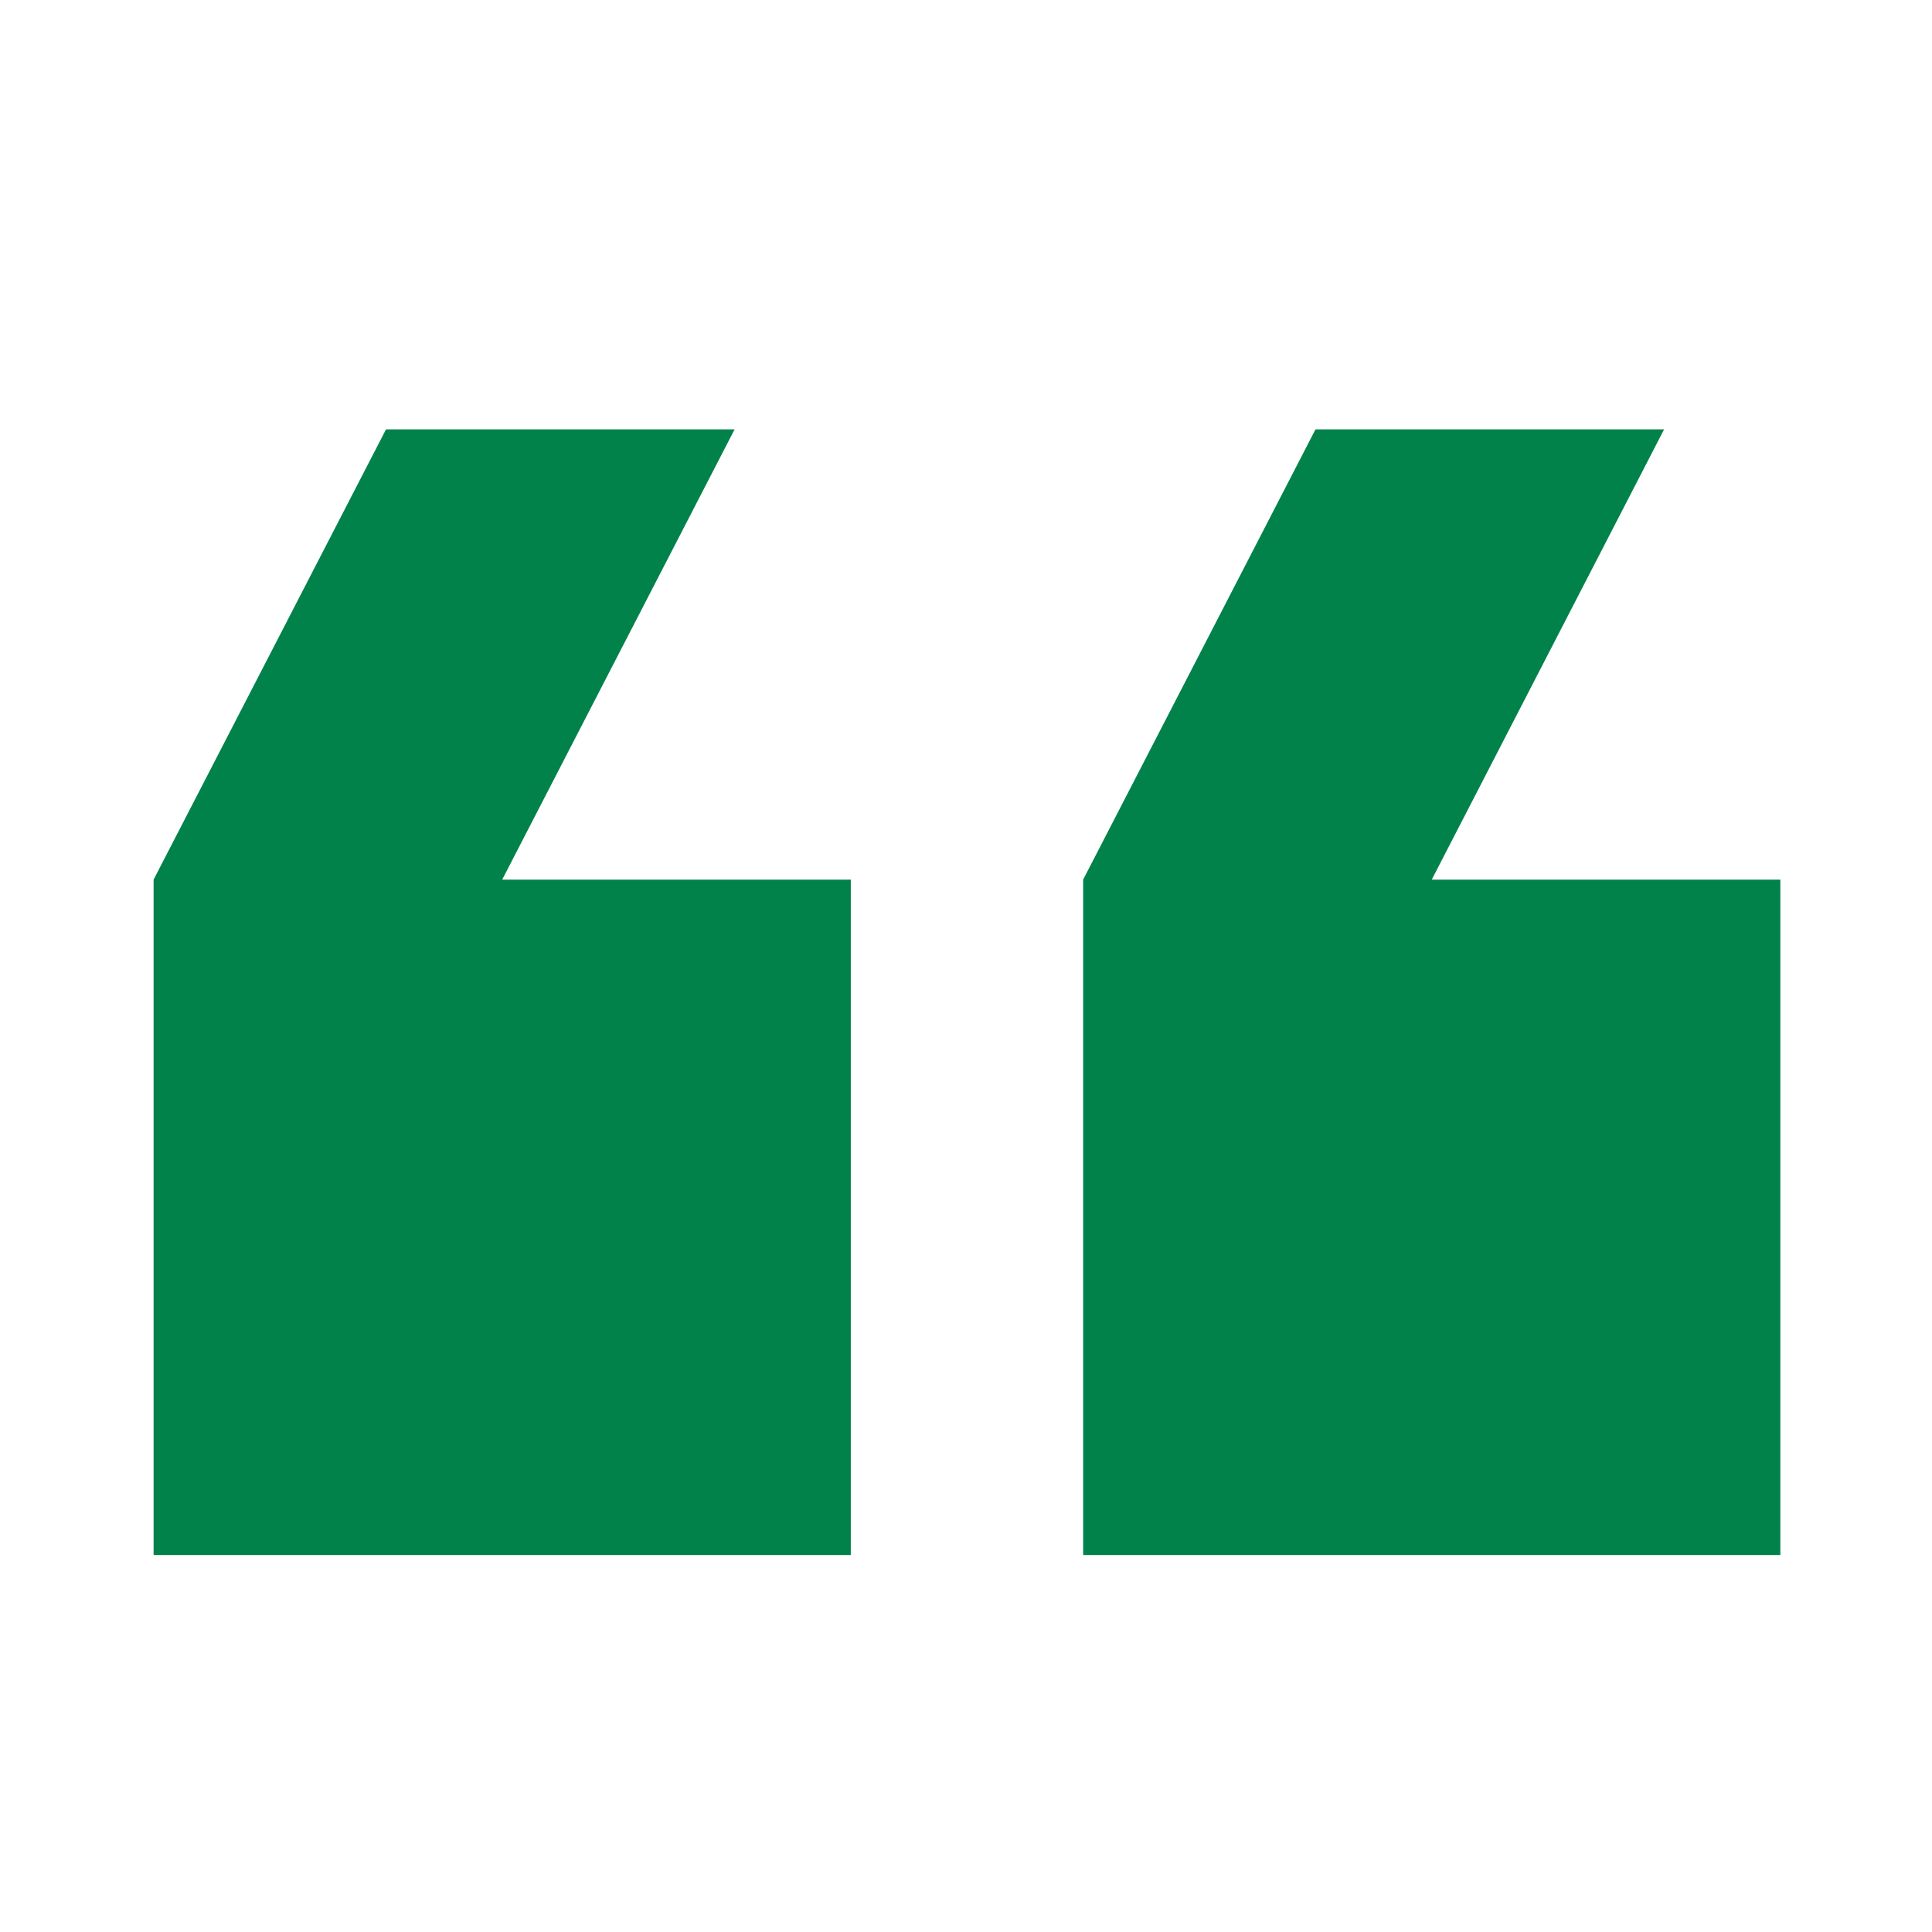
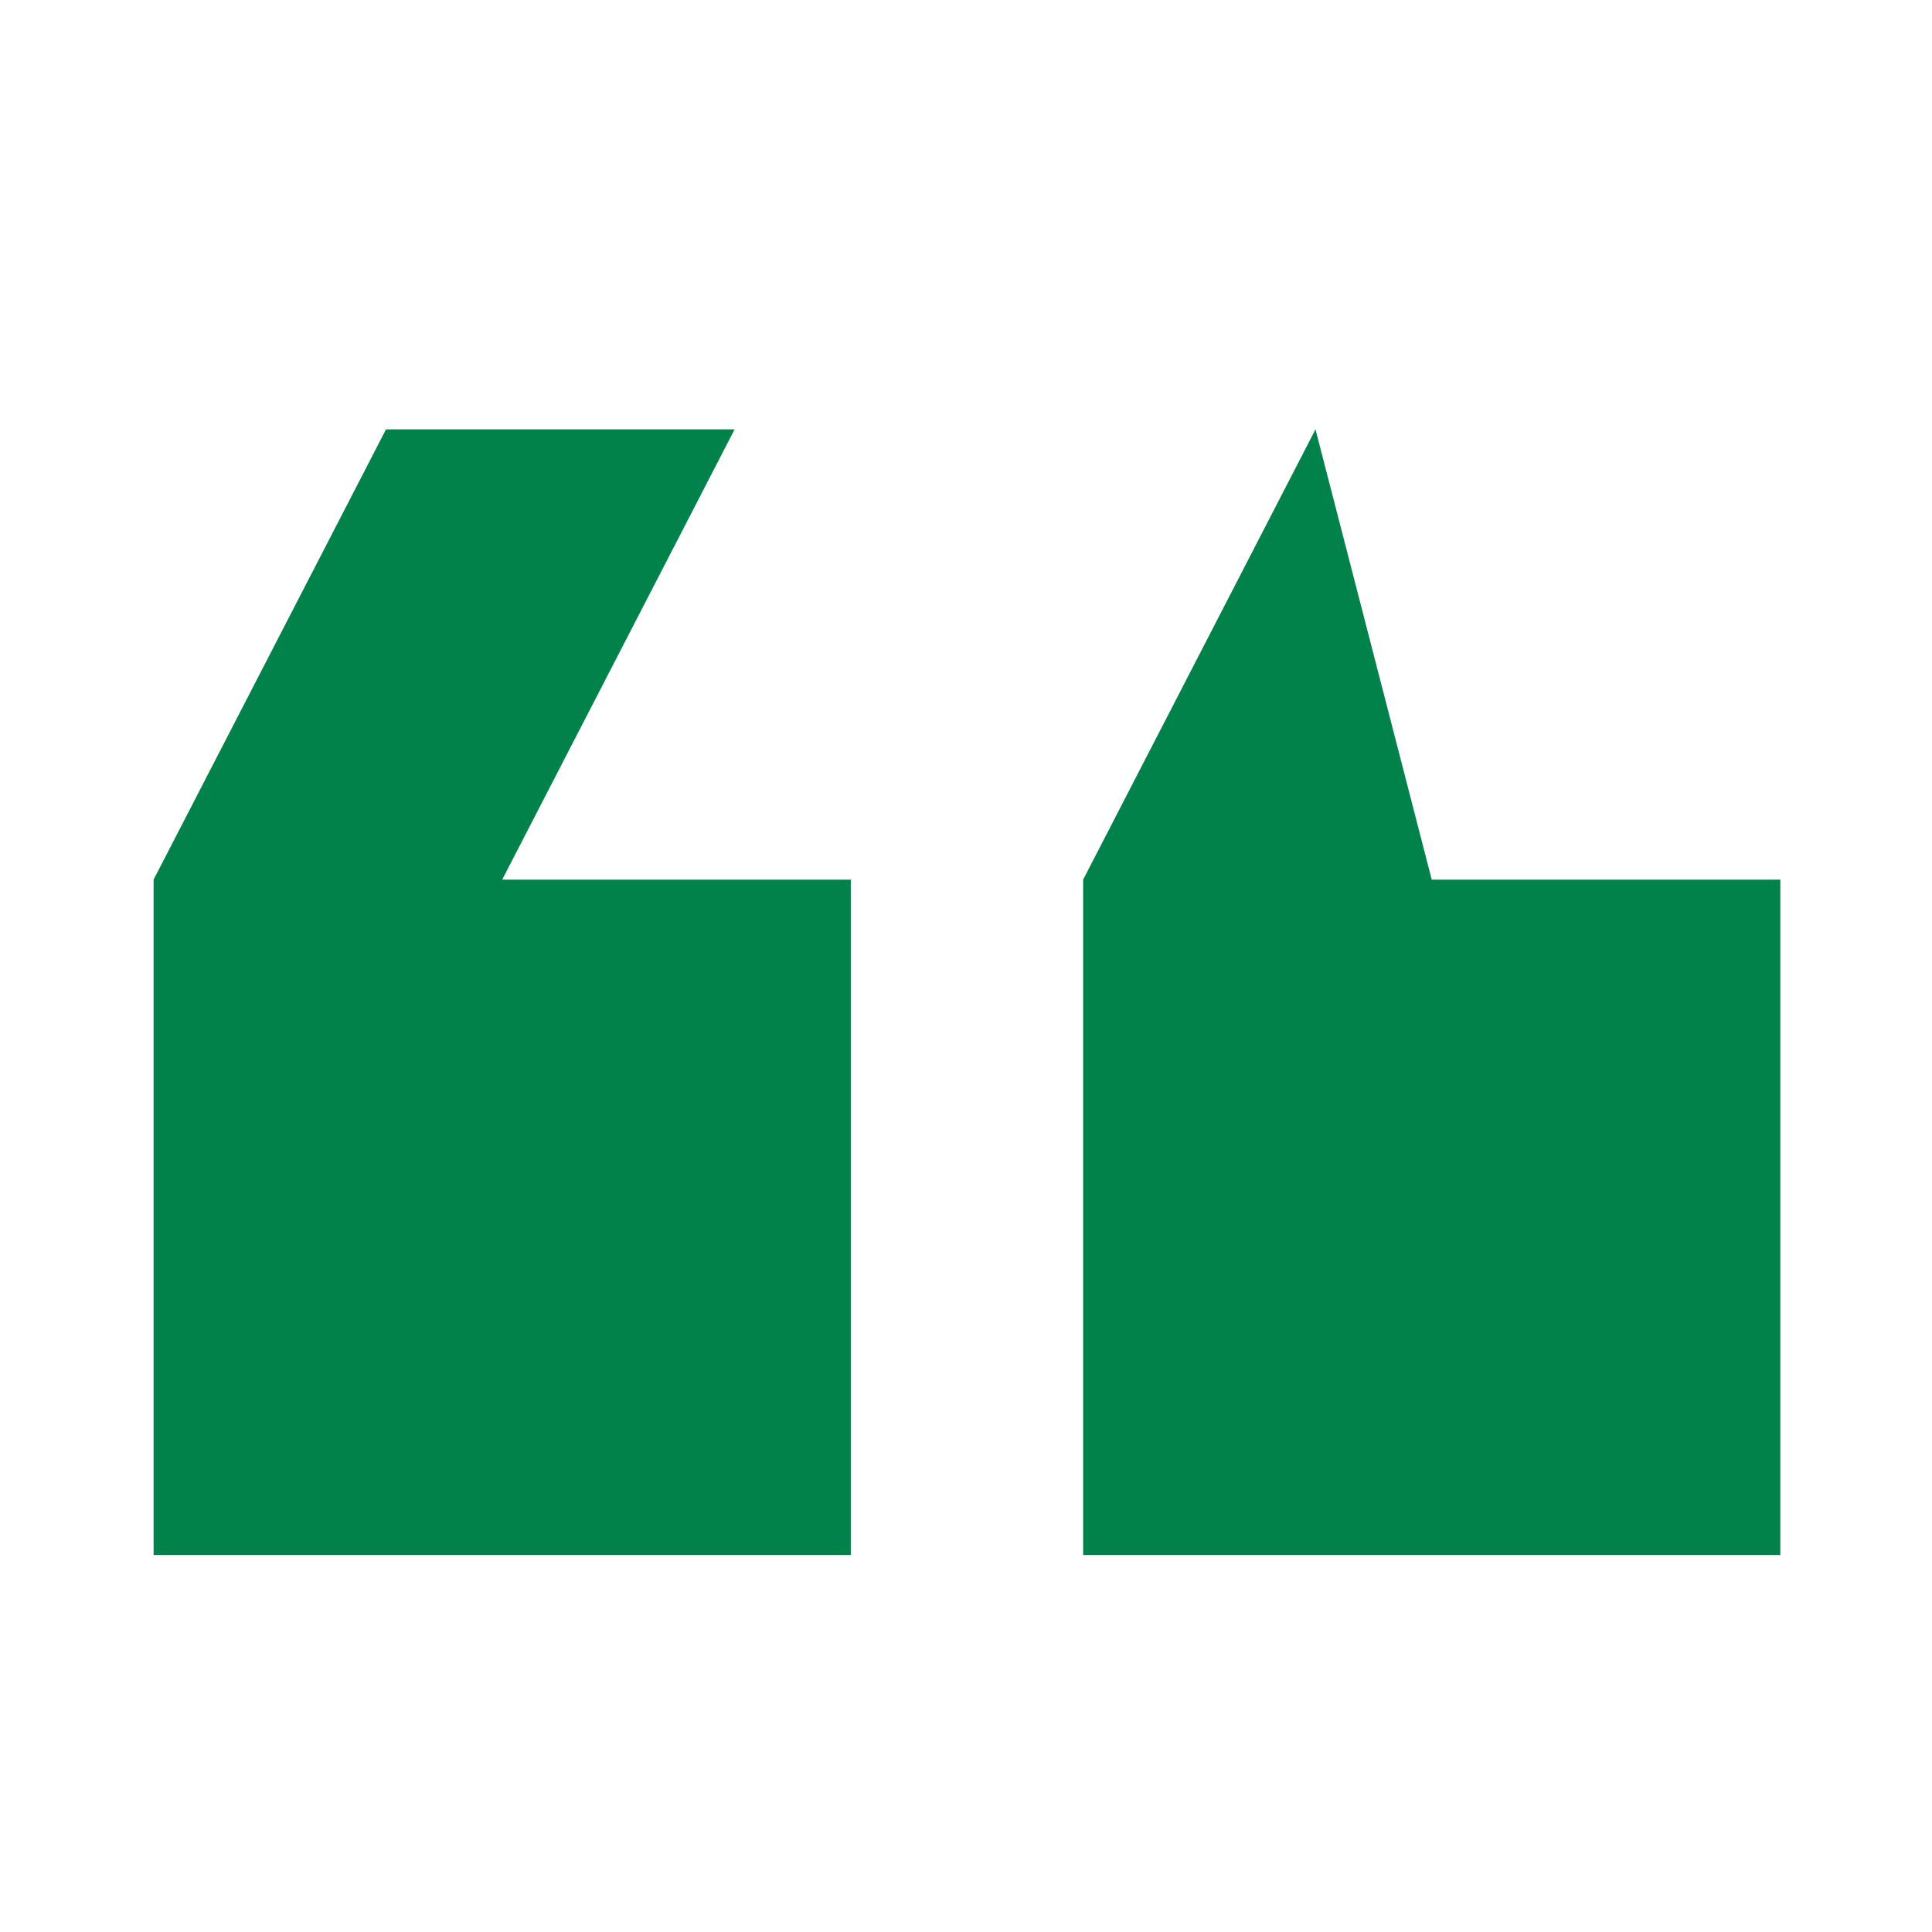
<svg xmlns="http://www.w3.org/2000/svg" width="30" height="30" viewBox="0 0 30 30" fill="none">
  <g id="utility/quote">
-     <path id="Union" fill-rule="evenodd" clip-rule="evenodd" d="M22.232 13.659H27.645V24.146H16.819V13.659L20.427 6.667H25.84L22.232 13.659ZM13.211 13.659V24.146H2.385V13.659L5.994 6.667H11.407L7.798 13.659H13.211Z" fill="#00824A" />
+     <path id="Union" fill-rule="evenodd" clip-rule="evenodd" d="M22.232 13.659H27.645V24.146H16.819V13.659L20.427 6.667L22.232 13.659ZM13.211 13.659V24.146H2.385V13.659L5.994 6.667H11.407L7.798 13.659H13.211Z" fill="#00824A" />
  </g>
</svg>